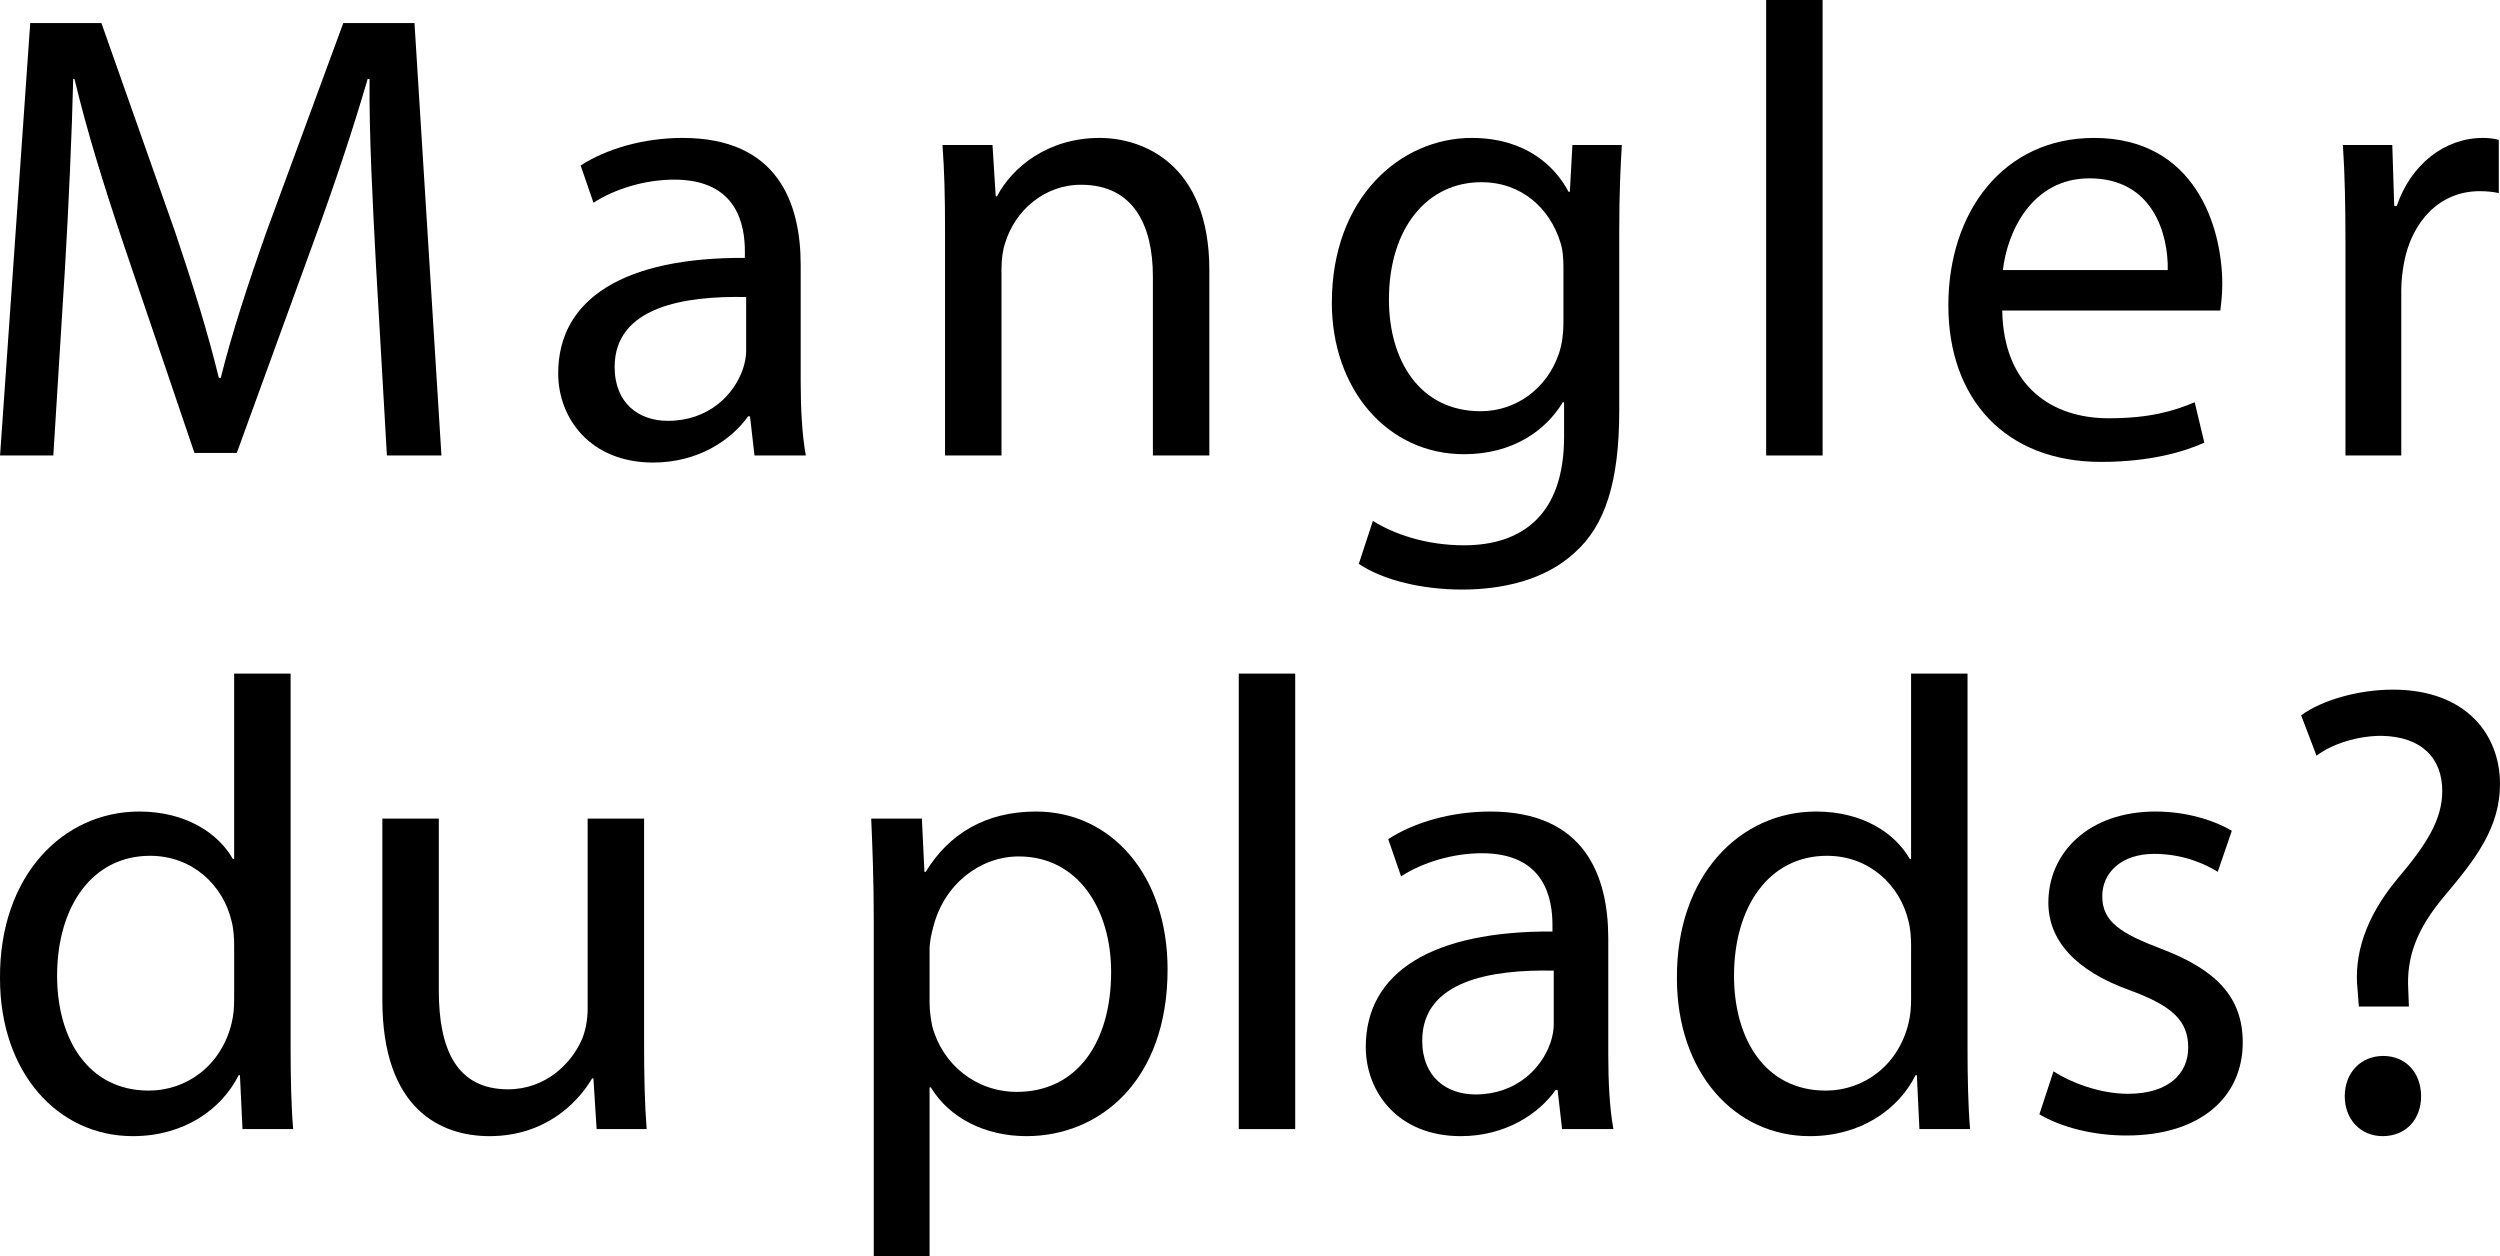
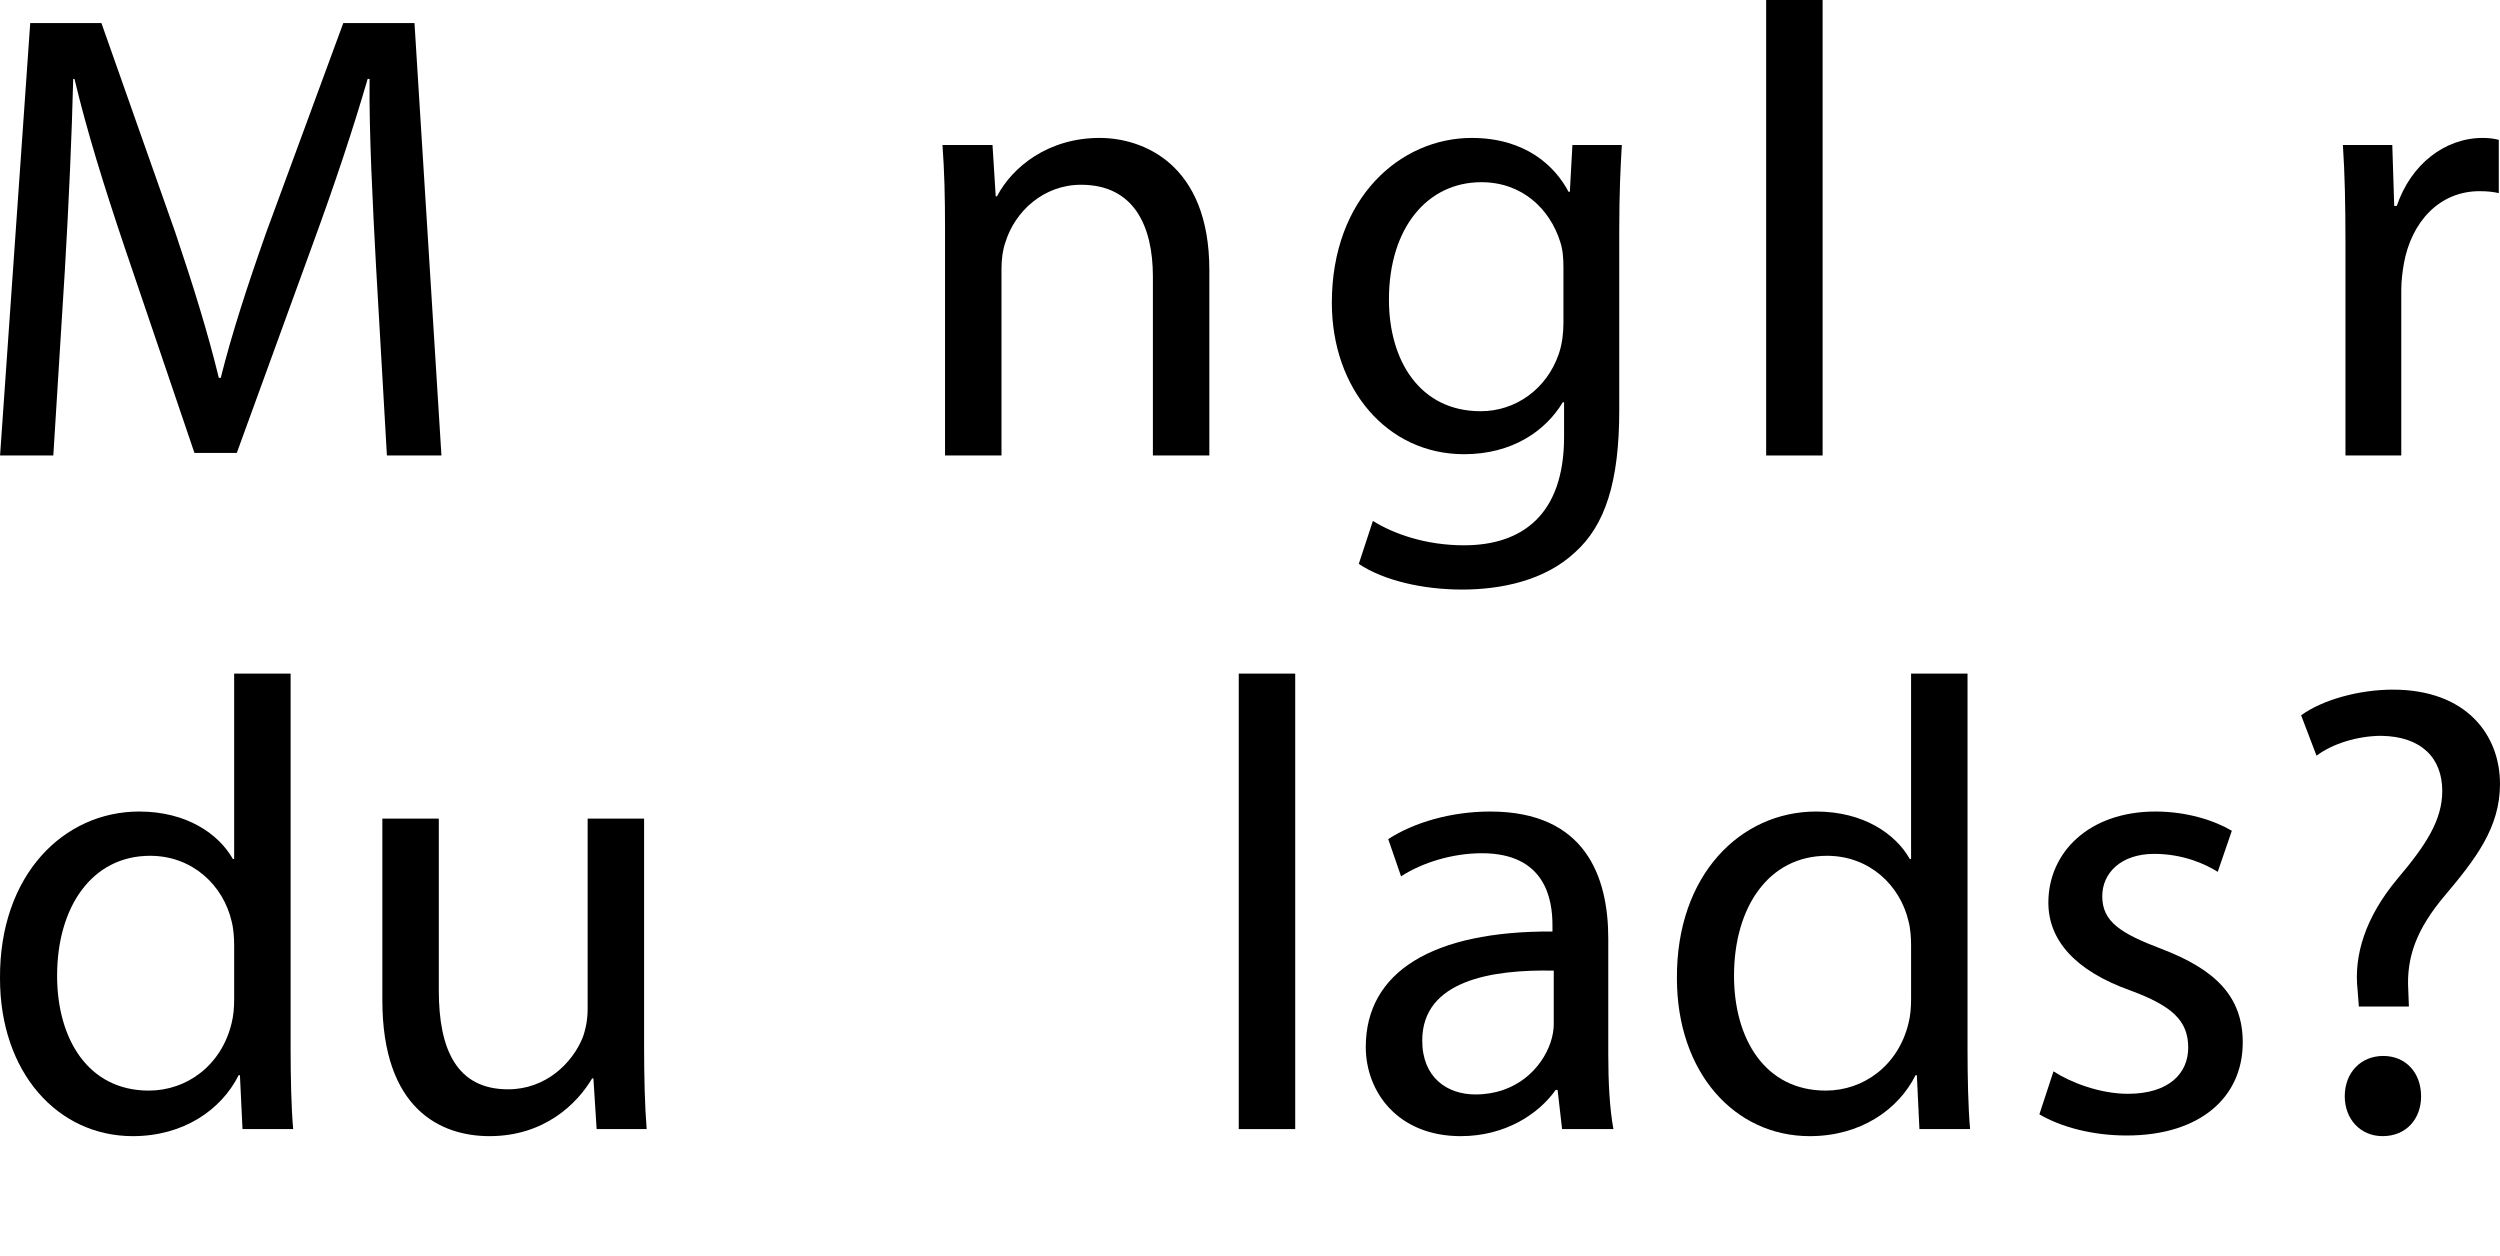
<svg xmlns="http://www.w3.org/2000/svg" id="a" data-name="Layer 1" viewBox="0 0 779.39 391.6">
  <g>
    <path d="M90.6,210v117c0,8.6,.2,18.4,.8,25h-15.8l-.8-16.8h-.4c-5.4,10.8-17.2,19-33,19C18,354.2,0,334.4,0,305c-.2-32.2,19.8-52,43.4-52,14.8,0,24.8,7,29.2,14.8h.4v-57.8h17.6Zm-17.6,84.6c0-2.2-.2-5.2-.8-7.4-2.6-11.2-12.2-20.4-25.4-20.4-18.2,0-29,16-29,37.4,0,19.6,9.6,35.8,28.6,35.8,11.8,0,22.6-7.8,25.8-21,.6-2.4,.8-4.8,.8-7.6v-16.8Z" />
    <path d="M200.8,325.6c0,10,.2,18.8,.8,26.4h-15.6l-1-15.8h-.4c-4.6,7.8-14.8,18-32,18-15.2,0-33.4-8.4-33.4-42.4v-56.6h17.6v53.6c0,18.4,5.6,30.8,21.6,30.8,11.8,0,20-8.2,23.2-16,1-2.6,1.6-5.8,1.6-9v-59.4h17.6v70.4Z" />
-     <path d="M272.4,286.8c0-12.4-.4-22.4-.8-31.6h15.8l.8,16.6h.4c7.2-11.8,18.6-18.8,34.4-18.8,23.4,0,41,19.8,41,49.2,0,34.8-21.2,52-44,52-12.8,0-24-5.6-29.8-15.2h-.4v52.6h-17.4v-104.8Zm17.4,25.8c0,2.6,.4,5,.8,7.2,3.2,12.2,13.8,20.6,26.4,20.6,18.6,0,29.4-15.2,29.4-37.4,0-19.4-10.2-36-28.8-36-12,0-23.2,8.6-26.6,21.8-.6,2.2-1.2,4.8-1.2,7.2v16.6Z" />
    <path d="M386.19,210h17.6v142h-17.6V210Z" />
    <path d="M486.99,352l-1.4-12.2h-.6c-5.4,7.6-15.8,14.4-29.6,14.4-19.6,0-29.6-13.8-29.6-27.8,0-23.4,20.8-36.2,58.2-36v-2c0-8-2.2-22.4-22-22.4-9,0-18.4,2.8-25.2,7.2l-4-11.6c8-5.2,19.6-8.6,31.8-8.6,29.6,0,36.8,20.2,36.8,39.6v36.2c0,8.4,.4,16.6,1.6,23.2h-16Zm-2.6-49.4c-19.2-.4-41,3-41,21.8,0,11.4,7.6,16.8,16.6,16.8,12.6,0,20.6-8,23.4-16.2,.6-1.8,1-3.8,1-5.6v-16.8Z" />
    <path d="M613.39,210v117c0,8.6,.2,18.4,.8,25h-15.8l-.8-16.8h-.4c-5.4,10.8-17.2,19-33,19-23.4,0-41.4-19.8-41.4-49.2-.2-32.2,19.8-52,43.4-52,14.8,0,24.8,7,29.2,14.8h.4v-57.8h17.6Zm-17.6,84.6c0-2.2-.2-5.2-.8-7.4-2.6-11.2-12.2-20.4-25.4-20.4-18.2,0-29,16-29,37.4,0,19.6,9.6,35.8,28.6,35.8,11.8,0,22.6-7.8,25.8-21,.6-2.4,.8-4.8,.8-7.6v-16.8Z" />
    <path d="M640.19,334c5.2,3.4,14.4,7,23.2,7,12.8,0,18.8-6.4,18.8-14.4,0-8.4-5-13-18-17.8-17.4-6.2-25.6-15.8-25.6-27.4,0-15.6,12.6-28.4,33.4-28.4,9.8,0,18.4,2.8,23.8,6l-4.4,12.8c-3.8-2.4-10.8-5.6-19.8-5.6-10.4,0-16.2,6-16.2,13.2,0,8,5.8,11.6,18.4,16.4,16.8,6.4,25.4,14.8,25.4,29.2,0,17-13.2,29-36.2,29-10.6,0-20.4-2.6-27.2-6.6l4.4-13.4Z" />
    <path d="M735.39,313.8l-.4-5.2c-1.2-10.8,2.4-22.6,12.4-34.6,9-10.6,14-18.4,14-27.4,0-10.2-6.4-17-19-17.2-7.2,0-15.2,2.4-20.2,6.2l-4.8-12.6c6.6-4.8,18-8,28.6-8,23,0,33.4,14.2,33.4,29.4,0,13.6-7.6,23.4-17.2,34.8-8.8,10.4-12,19.2-11.4,29.4l.2,5.2h-15.6Zm-4.4,28c0-7.4,5-12.6,12-12.6s11.8,5.2,11.8,12.6c0,7-4.6,12.4-12,12.4-7,0-11.8-5.4-11.8-12.4Z" />
  </g>
  <g>
    <path d="M117.22,82.8c-1-18.8-2.2-41.4-2-58.2h-.6c-4.6,15.8-10.2,32.6-17,51.2l-23.8,65.4h-13.2l-21.8-64.2c-6.4-19-11.8-36.4-15.6-52.4h-.4c-.4,16.8-1.4,39.4-2.6,59.6l-3.6,57.8H.02L9.42,7.2H31.62l23,65.2c5.6,16.6,10.2,31.4,13.6,45.4h.6c3.4-13.6,8.2-28.4,14.2-45.4L107.02,7.2h22.2l8.4,134.8h-17l-3.4-59.2Z" />
-     <path d="M235.22,142l-1.4-12.2h-.6c-5.4,7.6-15.8,14.4-29.6,14.4-19.6,0-29.6-13.8-29.6-27.8,0-23.4,20.8-36.2,58.2-36v-2c0-8-2.2-22.4-22-22.4-9,0-18.4,2.8-25.2,7.2l-4-11.6c8-5.2,19.6-8.6,31.8-8.6,29.6,0,36.8,20.2,36.8,39.6v36.2c0,8.4,.4,16.6,1.6,23.2h-16Zm-2.6-49.4c-19.2-.4-41,3-41,21.8,0,11.4,7.6,16.8,16.6,16.8,12.6,0,20.6-8,23.4-16.2,.6-1.8,1-3.8,1-5.6v-16.8Z" />
    <path d="M294.62,71.4c0-10-.2-18.2-.8-26.2h15.6l1,16h.4c4.8-9.2,16-18.2,32-18.2,13.4,0,34.2,8,34.2,41.2v57.8h-17.6v-55.8c0-15.6-5.8-28.6-22.4-28.6-11.6,0-20.6,8.2-23.6,18-.8,2.2-1.2,5.2-1.2,8.2v58.2h-17.6V71.4Z" />
-     <path d="M505.61,45.2c-.4,7-.8,14.8-.8,26.6v56.2c0,22.2-4.4,35.8-13.8,44.2-9.4,8.8-23,11.6-35.2,11.6s-24.4-2.8-32.2-8l4.4-13.4c6.4,4,16.4,7.6,28.4,7.6,18,0,31.2-9.4,31.2-33.8v-10.8h-.4c-5.4,9-15.8,16.2-30.8,16.2-24,0-41.2-20.4-41.2-47.2,0-32.8,21.4-51.4,43.6-51.4,16.8,0,26,8.8,30.2,16.8h.4l.8-14.6h15.4Zm-18.2,38.2c0-3-.2-5.6-1-8-3.2-10.2-11.8-18.6-24.6-18.6-16.8,0-28.8,14.2-28.8,36.6,0,19,9.6,34.8,28.6,34.8,10.8,0,20.6-6.8,24.4-18,1-3,1.4-6.4,1.4-9.4v-17.4Z" />
+     <path d="M505.61,45.2c-.4,7-.8,14.8-.8,26.6v56.2c0,22.2-4.4,35.8-13.8,44.2-9.4,8.8-23,11.6-35.2,11.6s-24.4-2.8-32.2-8l4.4-13.4c6.4,4,16.4,7.6,28.4,7.6,18,0,31.2-9.4,31.2-33.8v-10.8h-.4c-5.4,9-15.8,16.2-30.8,16.2-24,0-41.2-20.4-41.2-47.2,0-32.8,21.4-51.4,43.6-51.4,16.8,0,26,8.8,30.2,16.8h.4l.8-14.6Zm-18.2,38.2c0-3-.2-5.6-1-8-3.2-10.2-11.8-18.6-24.6-18.6-16.8,0-28.8,14.2-28.8,36.6,0,19,9.6,34.8,28.6,34.8,10.8,0,20.6-6.8,24.4-18,1-3,1.4-6.4,1.4-9.4v-17.4Z" />
    <path d="M550.61,0h17.6V142h-17.6V0Z" />
-     <path d="M624.21,96.8c.4,23.8,15.6,33.6,33.2,33.6,12.6,0,20.2-2.2,26.8-5l3,12.6c-6.2,2.8-16.8,6-32.2,6-29.8,0-47.6-19.6-47.6-48.8s17.2-52.2,45.4-52.2c31.6,0,40,27.8,40,45.6,0,3.6-.4,6.4-.6,8.2h-68Zm51.6-12.6c.2-11.2-4.6-28.6-24.4-28.6-17.8,0-25.6,16.4-27,28.6h51.4Z" />
    <path d="M731.21,75.4c0-11.4-.2-21.2-.8-30.2h15.4l.6,19h.8c4.4-13,15-21.2,26.8-21.2,2,0,3.4,.2,5,.6v16.6c-1.8-.4-3.6-.6-6-.6-12.4,0-21.2,9.4-23.6,22.6-.4,2.4-.8,5.2-.8,8.2v51.6h-17.4V75.4Z" />
  </g>
</svg>